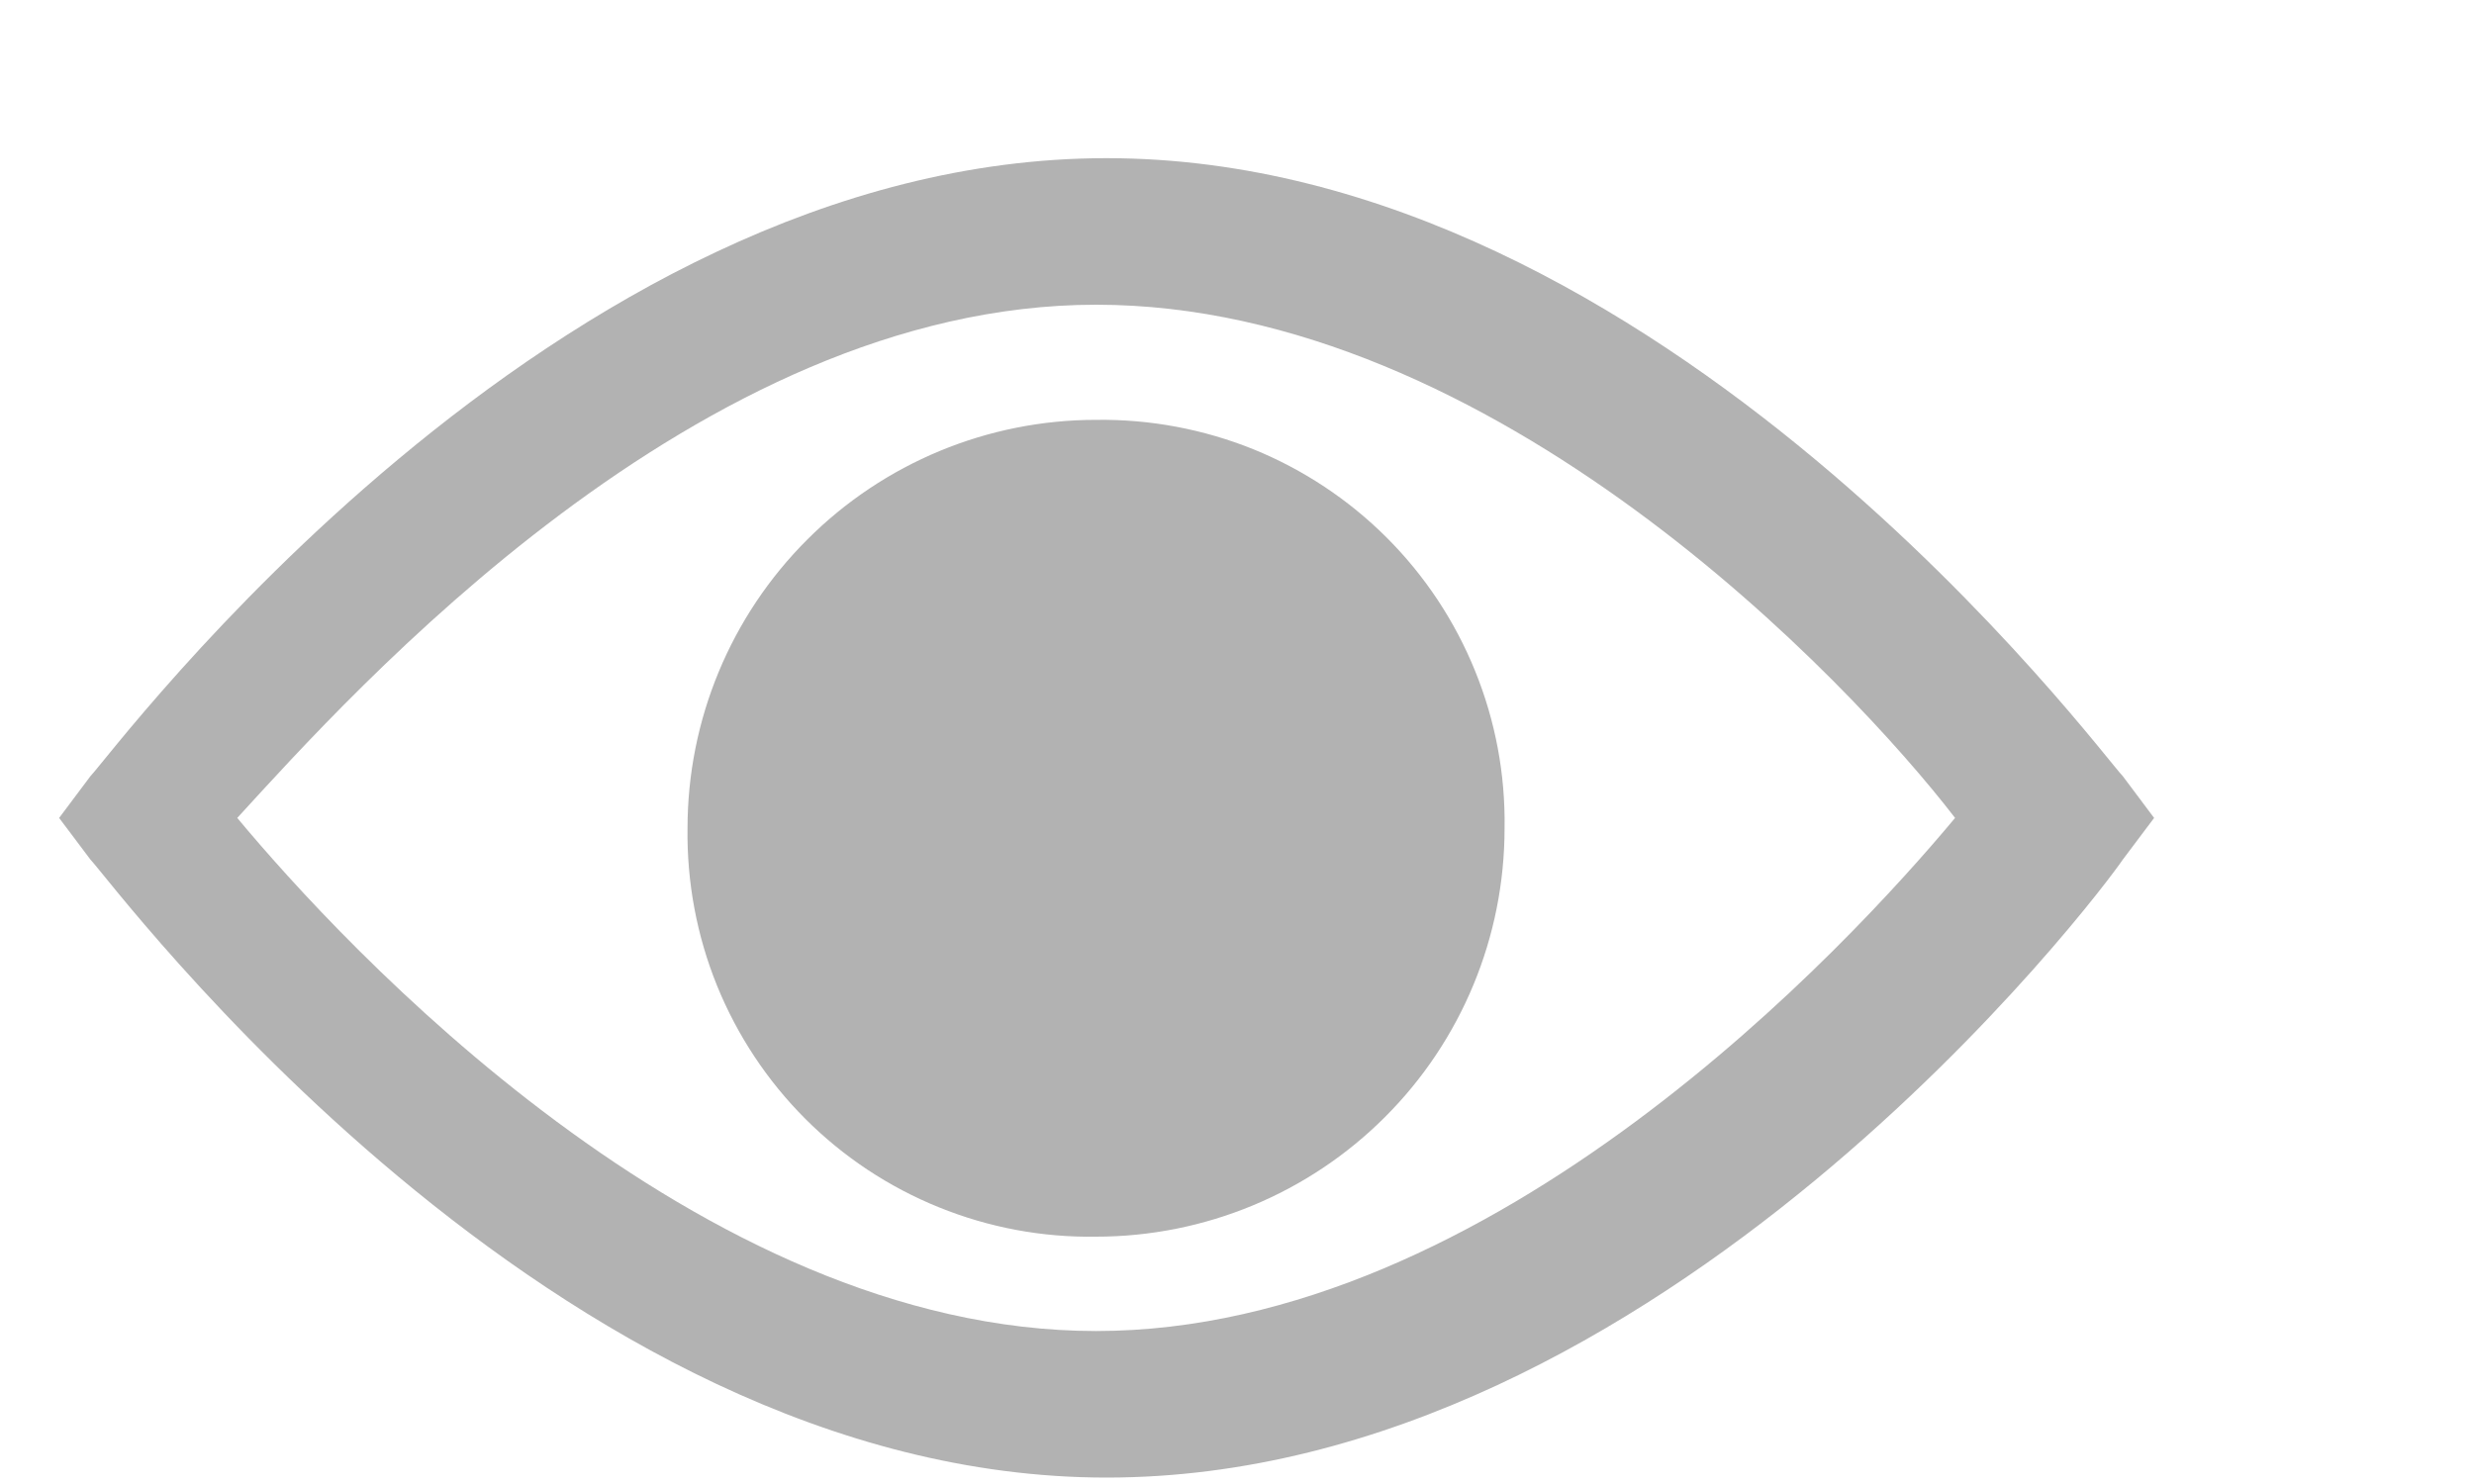
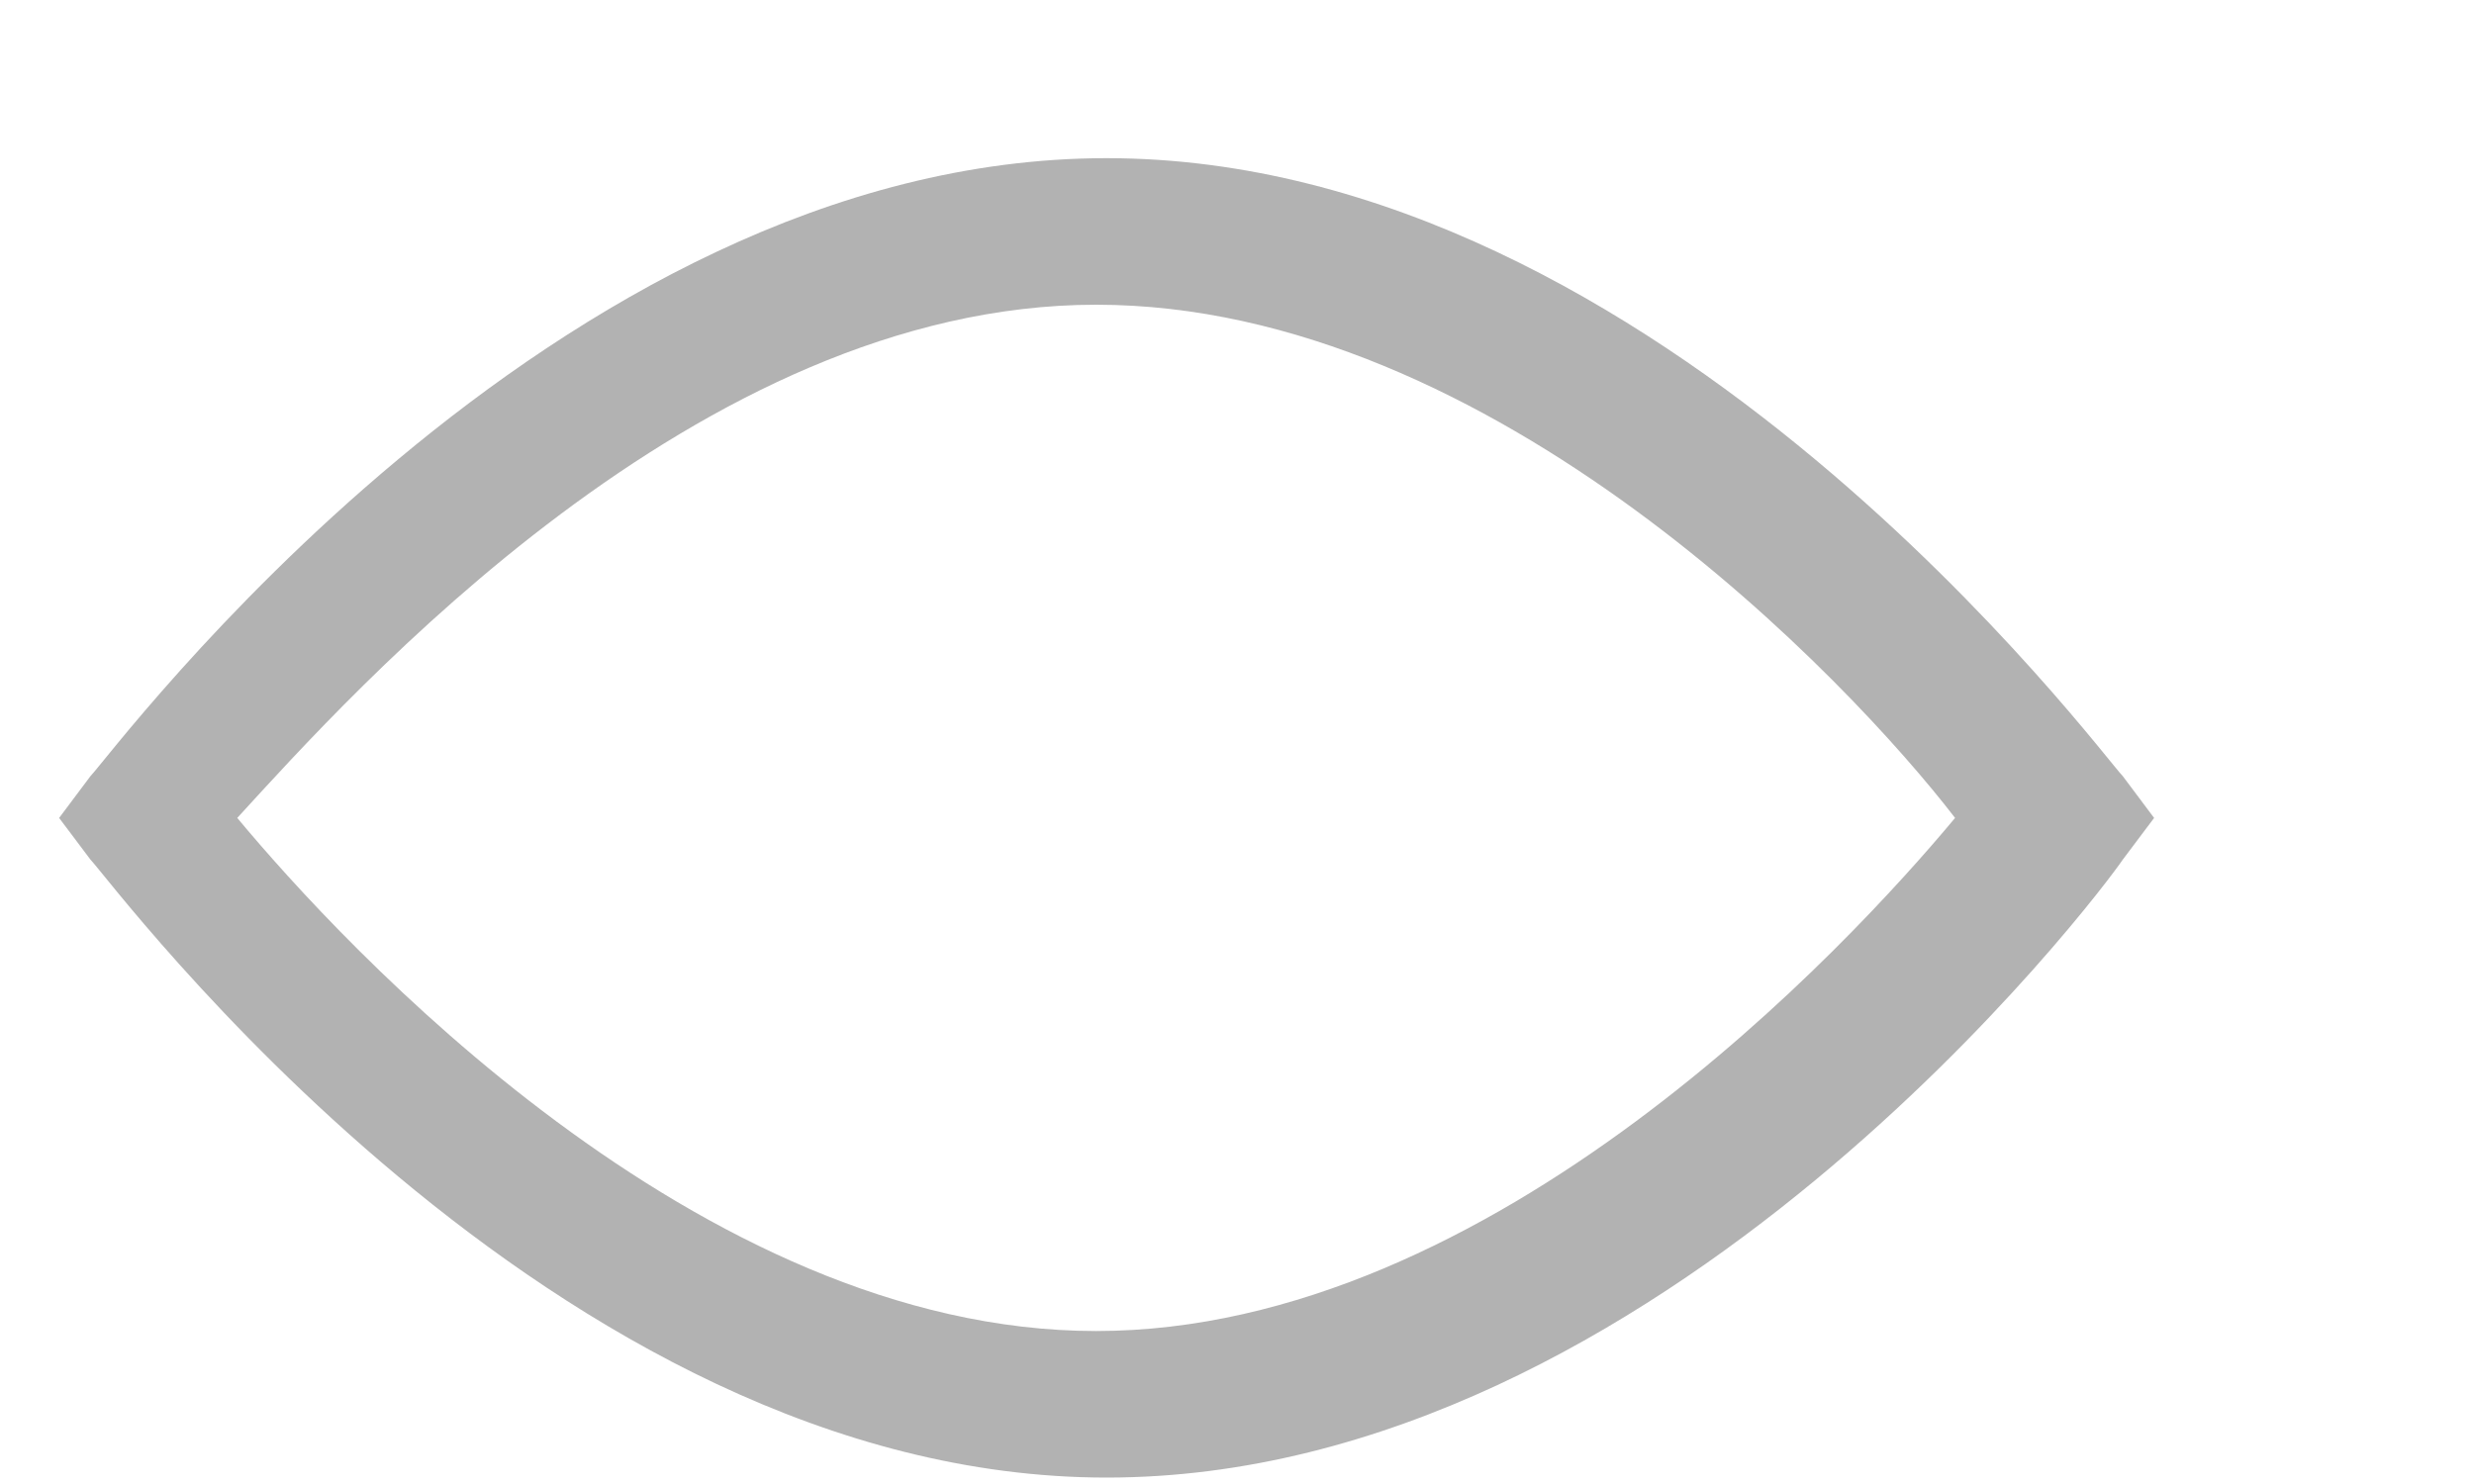
<svg xmlns="http://www.w3.org/2000/svg" width="20" height="12" viewBox="0 0 20 12" fill="none">
  <path d="M8.946 11.948C4.458 11.948 0.901 7.122 0.732 6.952L0.478 6.614L0.732 6.275C0.901 6.106 4.458 1.279 8.946 1.279C13.434 1.279 16.99 6.106 17.16 6.275L17.414 6.614L17.16 6.952C16.99 7.206 13.434 11.948 8.946 11.948ZM1.918 6.614C2.764 7.63 5.643 10.763 8.861 10.763C12.079 10.763 14.958 7.63 15.805 6.614C14.958 5.513 12.079 2.464 8.861 2.464C5.643 2.464 2.849 5.597 1.918 6.614Z" fill="#B2B2B2" />
-   <path d="M12.163 6.698C12.163 7.574 11.816 8.414 11.196 9.033C10.577 9.652 9.737 10 8.861 10C8.425 10.007 7.993 9.926 7.589 9.762C7.186 9.599 6.819 9.356 6.511 9.048C6.203 8.74 5.96 8.373 5.796 7.969C5.633 7.566 5.552 7.133 5.558 6.698C5.558 5.822 5.906 4.982 6.526 4.363C7.145 3.743 7.985 3.395 8.861 3.395C9.296 3.389 9.729 3.47 10.133 3.633C10.536 3.797 10.903 4.04 11.211 4.348C11.519 4.656 11.762 5.023 11.925 5.426C12.089 5.83 12.17 6.262 12.163 6.698Z" fill="#B2B2B2" />
</svg>